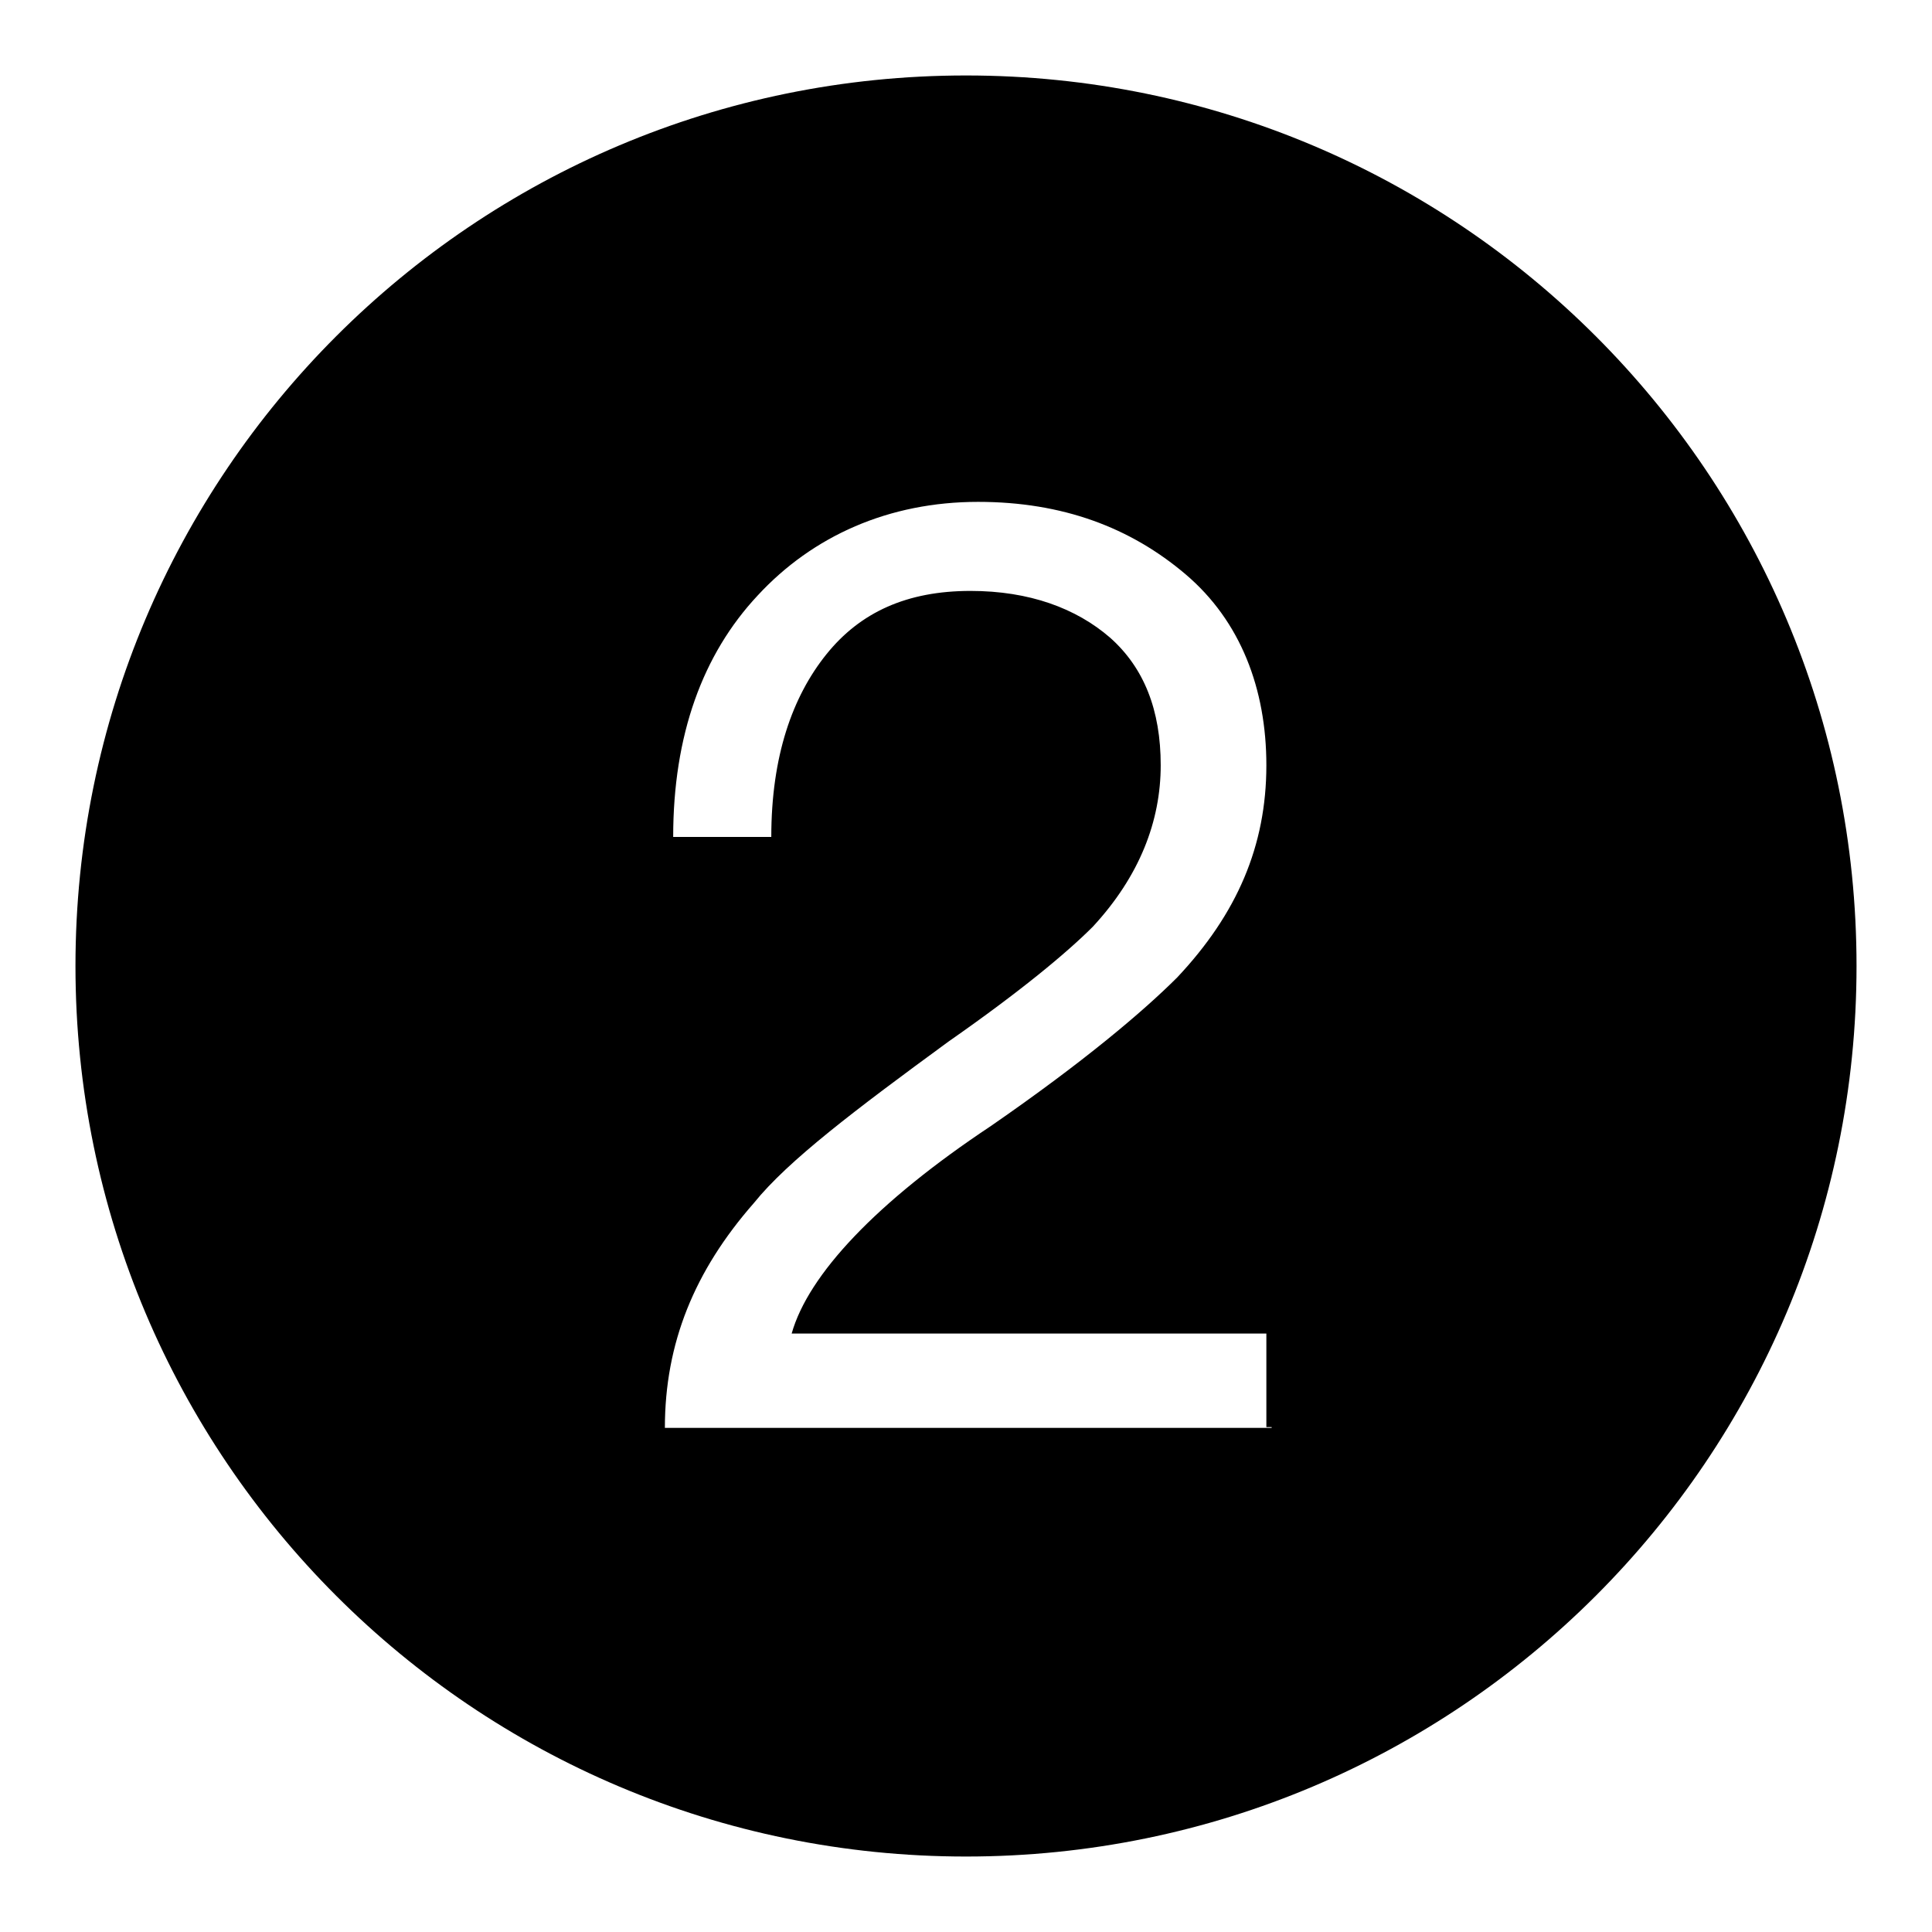
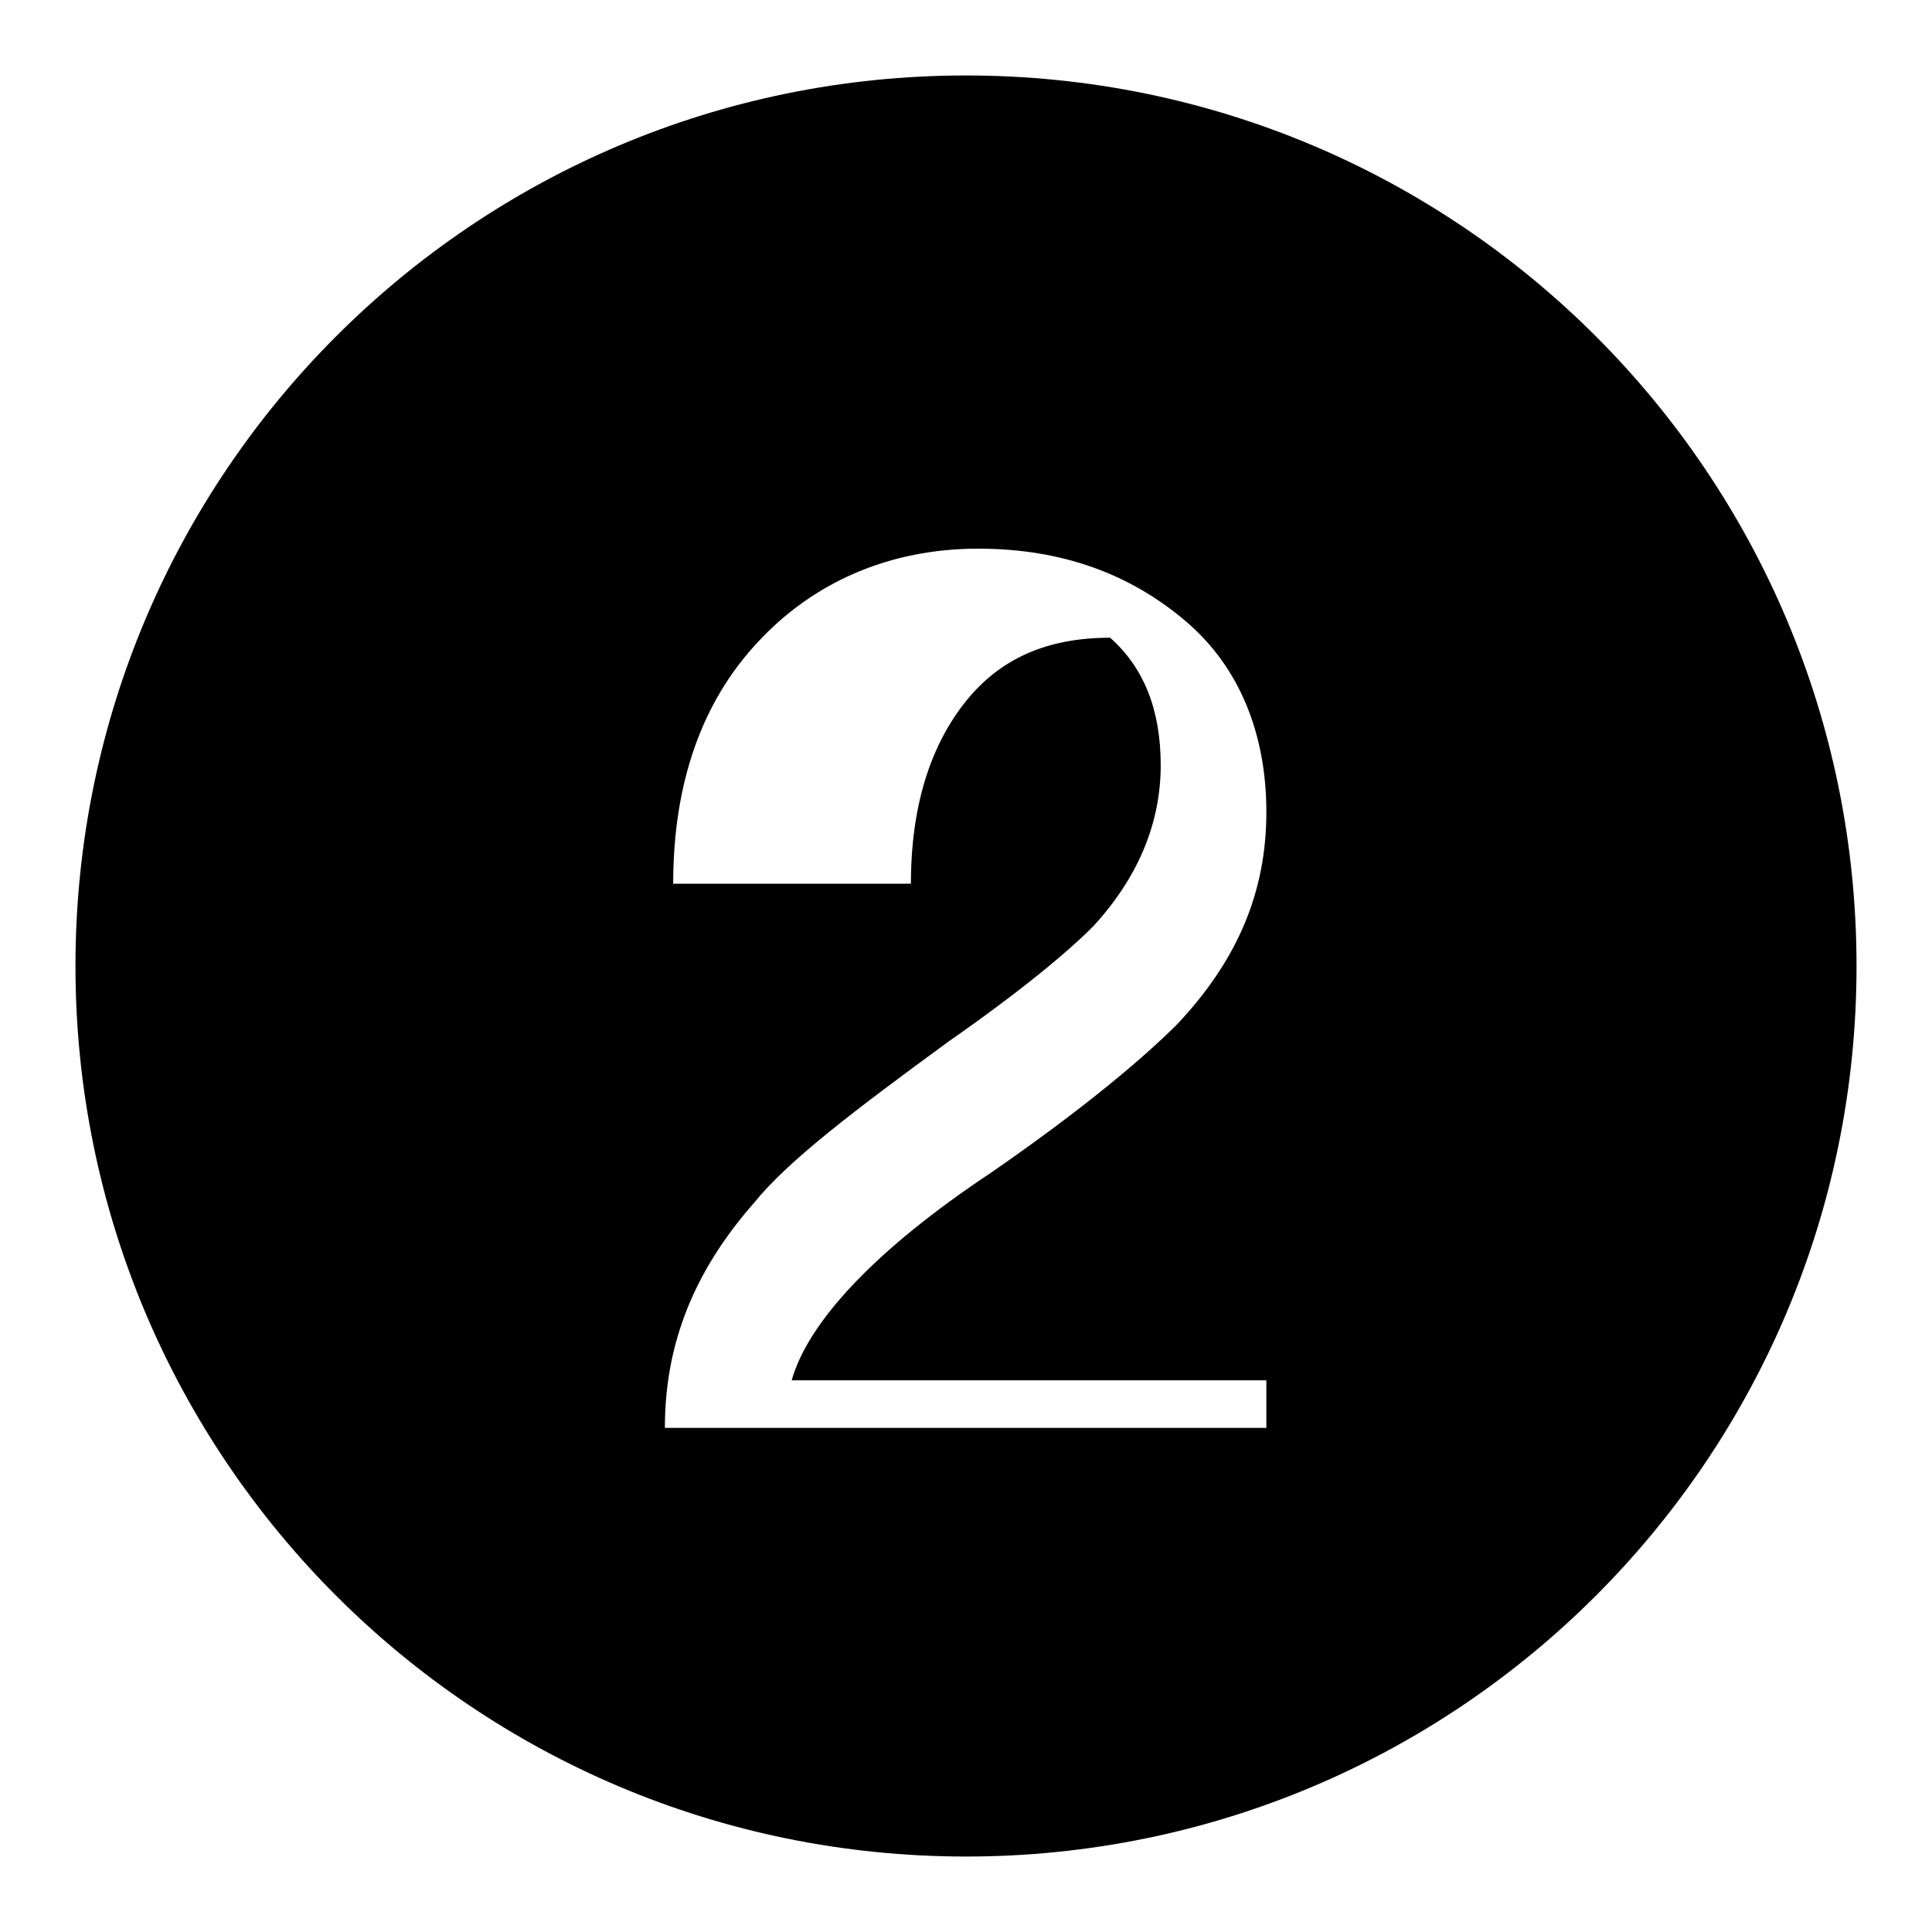
<svg xmlns="http://www.w3.org/2000/svg" version="1.1" x="0px" y="0px" viewBox="0 0 256 256" enable-background="new 0 0 256 256" xml:space="preserve">
  <g>
-     <path fill="#000000" d="M128,10C62.8,10,10,62.8,10,128c0,65.2,52.8,118,118,118c65.2,0,118-52.8,118-118C246,62.8,193.2,10,128,10 z M168.5,189.2H88.1c0-11.2,3.9-20.8,11.8-29.8c4.5-5.6,13.5-12.4,25.8-21.4c9.6-6.7,15.7-11.8,19.1-15.2c6.2-6.7,9-14,9-21.4 c0-7.3-2.2-12.9-6.7-16.9c-4.5-3.9-10.7-6.2-18.5-6.2c-8.4,0-14.6,2.8-19.1,8.4c-4.5,5.6-7.3,13.5-7.3,24.2H89.2 c0-13.5,3.9-24.2,11.2-32c7.3-7.9,17.4-12.4,29.2-12.4c11.2,0,20.2,3.4,27.5,9.6c7.3,6.2,10.7,15.2,10.7,25.3 c0,10.7-3.9,19.7-11.8,28.1c-4.5,4.5-12.4,11.2-24.7,19.7c-15.2,10.1-24.2,19.7-26.4,27.5h62.9v12.4H168.5z" />
+     <path fill="#000000" d="M128,10C62.8,10,10,62.8,10,128c0,65.2,52.8,118,118,118c65.2,0,118-52.8,118-118C246,62.8,193.2,10,128,10 z M168.5,189.2H88.1c0-11.2,3.9-20.8,11.8-29.8c4.5-5.6,13.5-12.4,25.8-21.4c9.6-6.7,15.7-11.8,19.1-15.2c6.2-6.7,9-14,9-21.4 c0-7.3-2.2-12.9-6.7-16.9c-8.4,0-14.6,2.8-19.1,8.4c-4.5,5.6-7.3,13.5-7.3,24.2H89.2 c0-13.5,3.9-24.2,11.2-32c7.3-7.9,17.4-12.4,29.2-12.4c11.2,0,20.2,3.4,27.5,9.6c7.3,6.2,10.7,15.2,10.7,25.3 c0,10.7-3.9,19.7-11.8,28.1c-4.5,4.5-12.4,11.2-24.7,19.7c-15.2,10.1-24.2,19.7-26.4,27.5h62.9v12.4H168.5z" />
  </g>
</svg>